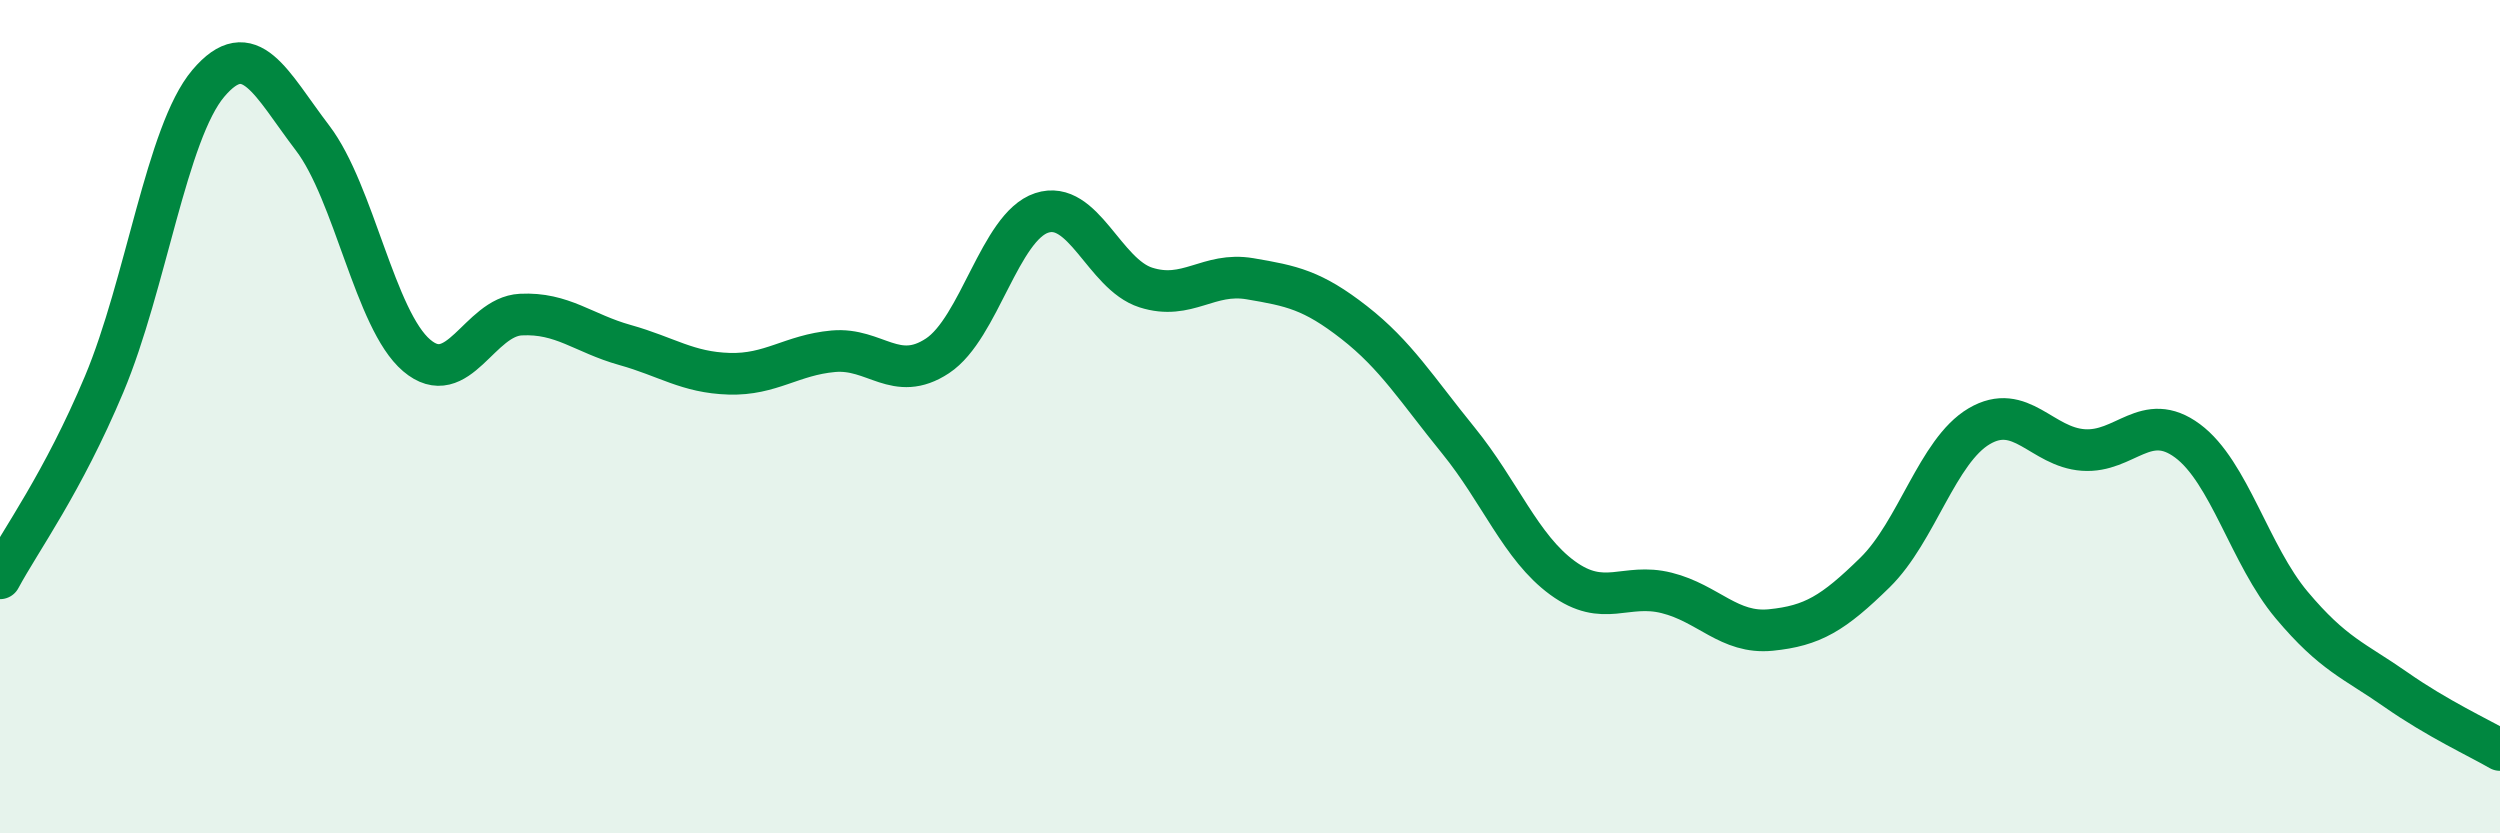
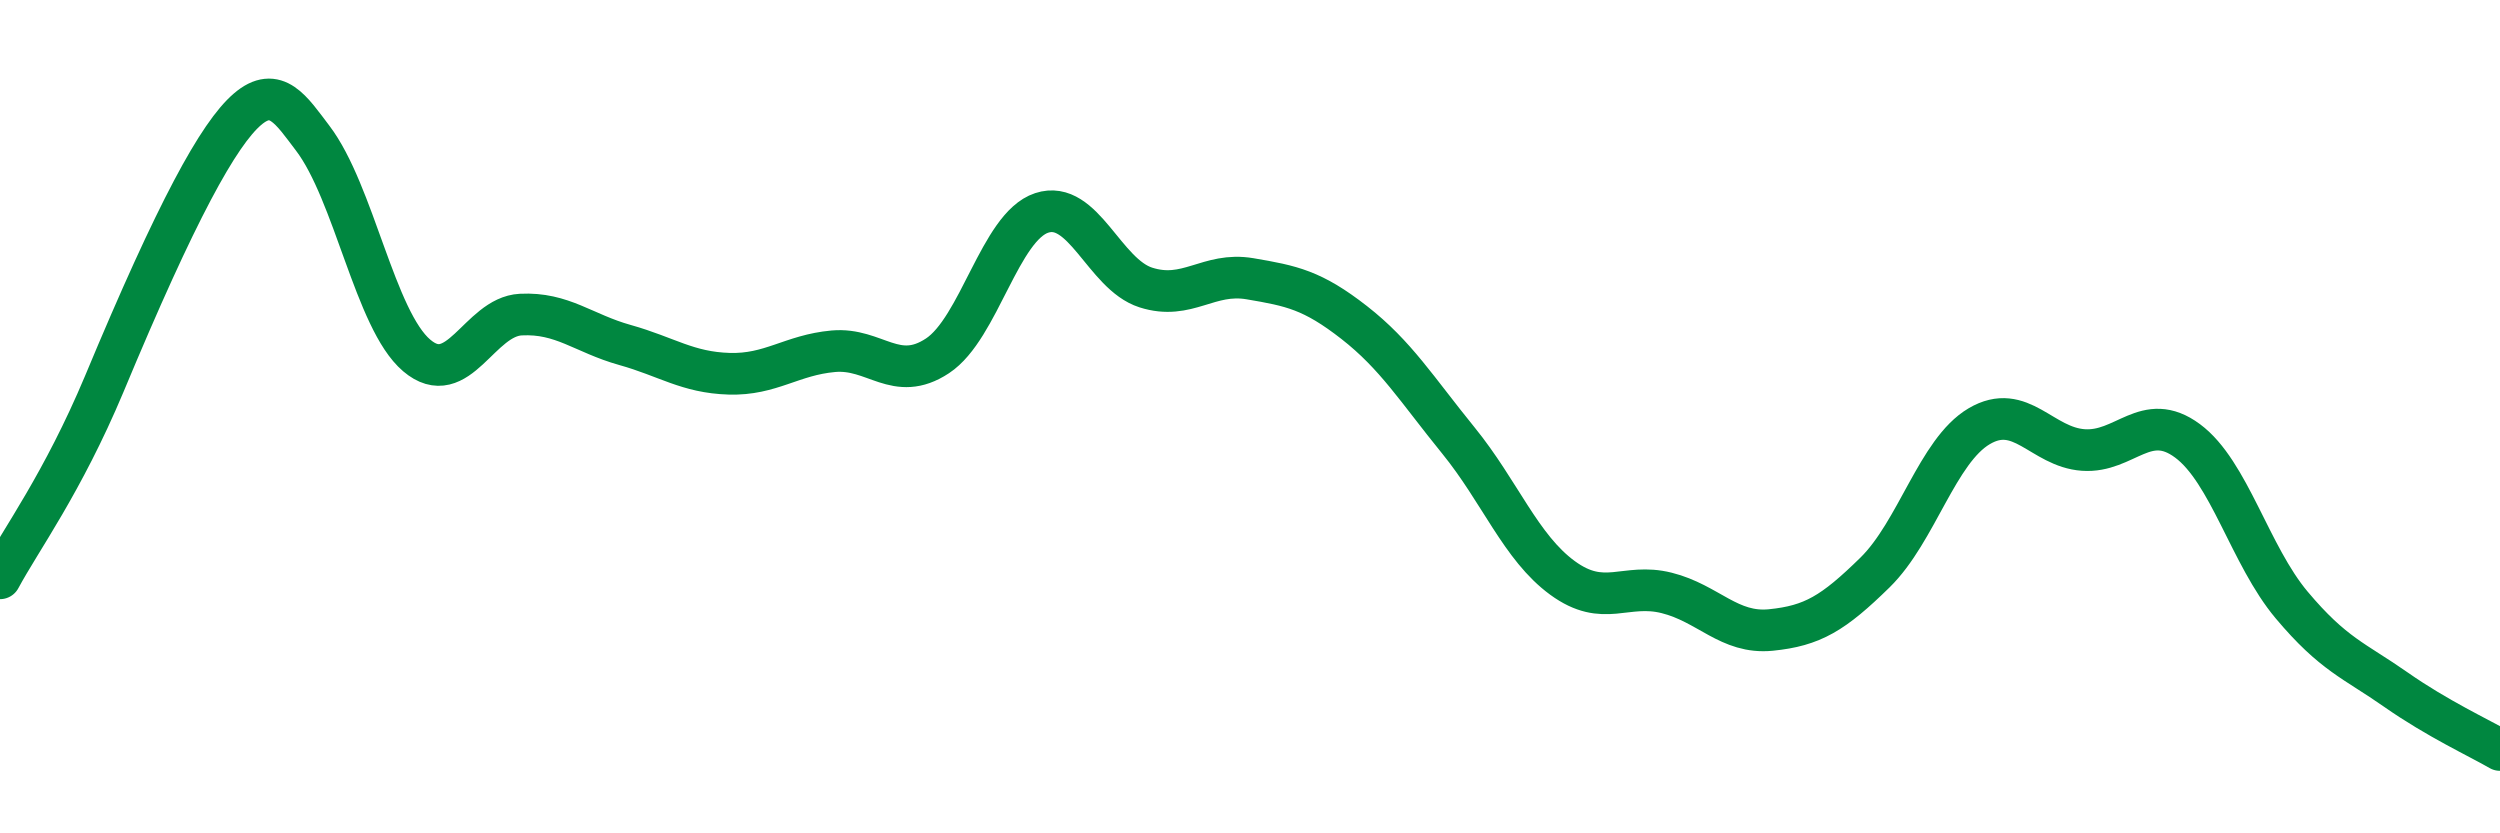
<svg xmlns="http://www.w3.org/2000/svg" width="60" height="20" viewBox="0 0 60 20">
-   <path d="M 0,13.88 C 0.5,12.95 1.5,11.6 2.5,9.22 C 3.5,6.84 4,3.18 5,2 C 6,0.82 6.5,2 7.5,3.31 C 8.5,4.62 9,7.68 10,8.53 C 11,9.38 11.5,7.6 12.5,7.55 C 13.5,7.5 14,8 15,8.28 C 16,8.56 16.5,8.94 17.5,8.97 C 18.5,9 19,8.52 20,8.43 C 21,8.34 21.5,9.2 22.5,8.54 C 23.5,7.88 24,5.44 25,5.11 C 26,4.78 26.5,6.58 27.5,6.9 C 28.5,7.22 29,6.52 30,6.69 C 31,6.86 31.5,6.96 32.5,7.74 C 33.5,8.52 34,9.34 35,10.57 C 36,11.8 36.5,13.14 37.5,13.87 C 38.5,14.6 39,13.98 40,14.23 C 41,14.48 41.5,15.22 42.5,15.12 C 43.5,15.02 44,14.72 45,13.74 C 46,12.76 46.5,10.82 47.5,10.23 C 48.5,9.64 49,10.73 50,10.8 C 51,10.87 51.5,9.84 52.5,10.58 C 53.5,11.32 54,13.33 55,14.52 C 56,15.71 56.5,15.85 57.5,16.55 C 58.5,17.25 59.5,17.71 60,18L60 20L0 20Z" fill="#008740" opacity="0.1" stroke-linecap="round" stroke-linejoin="round" />
-   <path d="M 0,13.88 C 0.5,12.95 1.5,11.6 2.5,9.22 C 3.5,6.84 4,3.18 5,2 C 6,0.82 6.5,2 7.5,3.31 C 8.5,4.62 9,7.68 10,8.53 C 11,9.38 11.5,7.6 12.5,7.55 C 13.5,7.5 14,8 15,8.28 C 16,8.56 16.5,8.94 17.5,8.97 C 18.5,9 19,8.52 20,8.43 C 21,8.34 21.5,9.2 22.5,8.54 C 23.5,7.88 24,5.44 25,5.11 C 26,4.78 26.5,6.58 27.5,6.9 C 28.5,7.22 29,6.52 30,6.69 C 31,6.86 31.5,6.96 32.5,7.74 C 33.5,8.52 34,9.34 35,10.57 C 36,11.8 36.5,13.14 37.5,13.87 C 38.5,14.6 39,13.98 40,14.23 C 41,14.48 41.5,15.22 42.5,15.12 C 43.5,15.02 44,14.72 45,13.74 C 46,12.76 46.5,10.82 47.5,10.23 C 48.5,9.64 49,10.73 50,10.8 C 51,10.87 51.5,9.84 52.5,10.58 C 53.5,11.32 54,13.33 55,14.52 C 56,15.71 56.5,15.85 57.5,16.55 C 58.5,17.25 59.5,17.71 60,18" stroke="#008740" stroke-width="1" fill="none" stroke-linecap="round" stroke-linejoin="round" />
+   <path d="M 0,13.88 C 0.5,12.95 1.5,11.6 2.5,9.22 C 6,0.82 6.5,2 7.5,3.31 C 8.5,4.62 9,7.68 10,8.53 C 11,9.38 11.5,7.6 12.5,7.55 C 13.5,7.5 14,8 15,8.28 C 16,8.56 16.5,8.94 17.5,8.97 C 18.5,9 19,8.52 20,8.43 C 21,8.34 21.5,9.2 22.5,8.54 C 23.5,7.88 24,5.44 25,5.11 C 26,4.78 26.5,6.58 27.5,6.9 C 28.5,7.22 29,6.52 30,6.69 C 31,6.86 31.5,6.96 32.5,7.74 C 33.5,8.52 34,9.34 35,10.57 C 36,11.8 36.5,13.14 37.5,13.87 C 38.5,14.6 39,13.98 40,14.23 C 41,14.48 41.5,15.22 42.5,15.12 C 43.5,15.02 44,14.72 45,13.74 C 46,12.76 46.5,10.82 47.5,10.23 C 48.5,9.64 49,10.73 50,10.8 C 51,10.87 51.5,9.84 52.5,10.58 C 53.5,11.32 54,13.33 55,14.52 C 56,15.71 56.5,15.85 57.5,16.55 C 58.5,17.25 59.5,17.71 60,18" stroke="#008740" stroke-width="1" fill="none" stroke-linecap="round" stroke-linejoin="round" />
</svg>